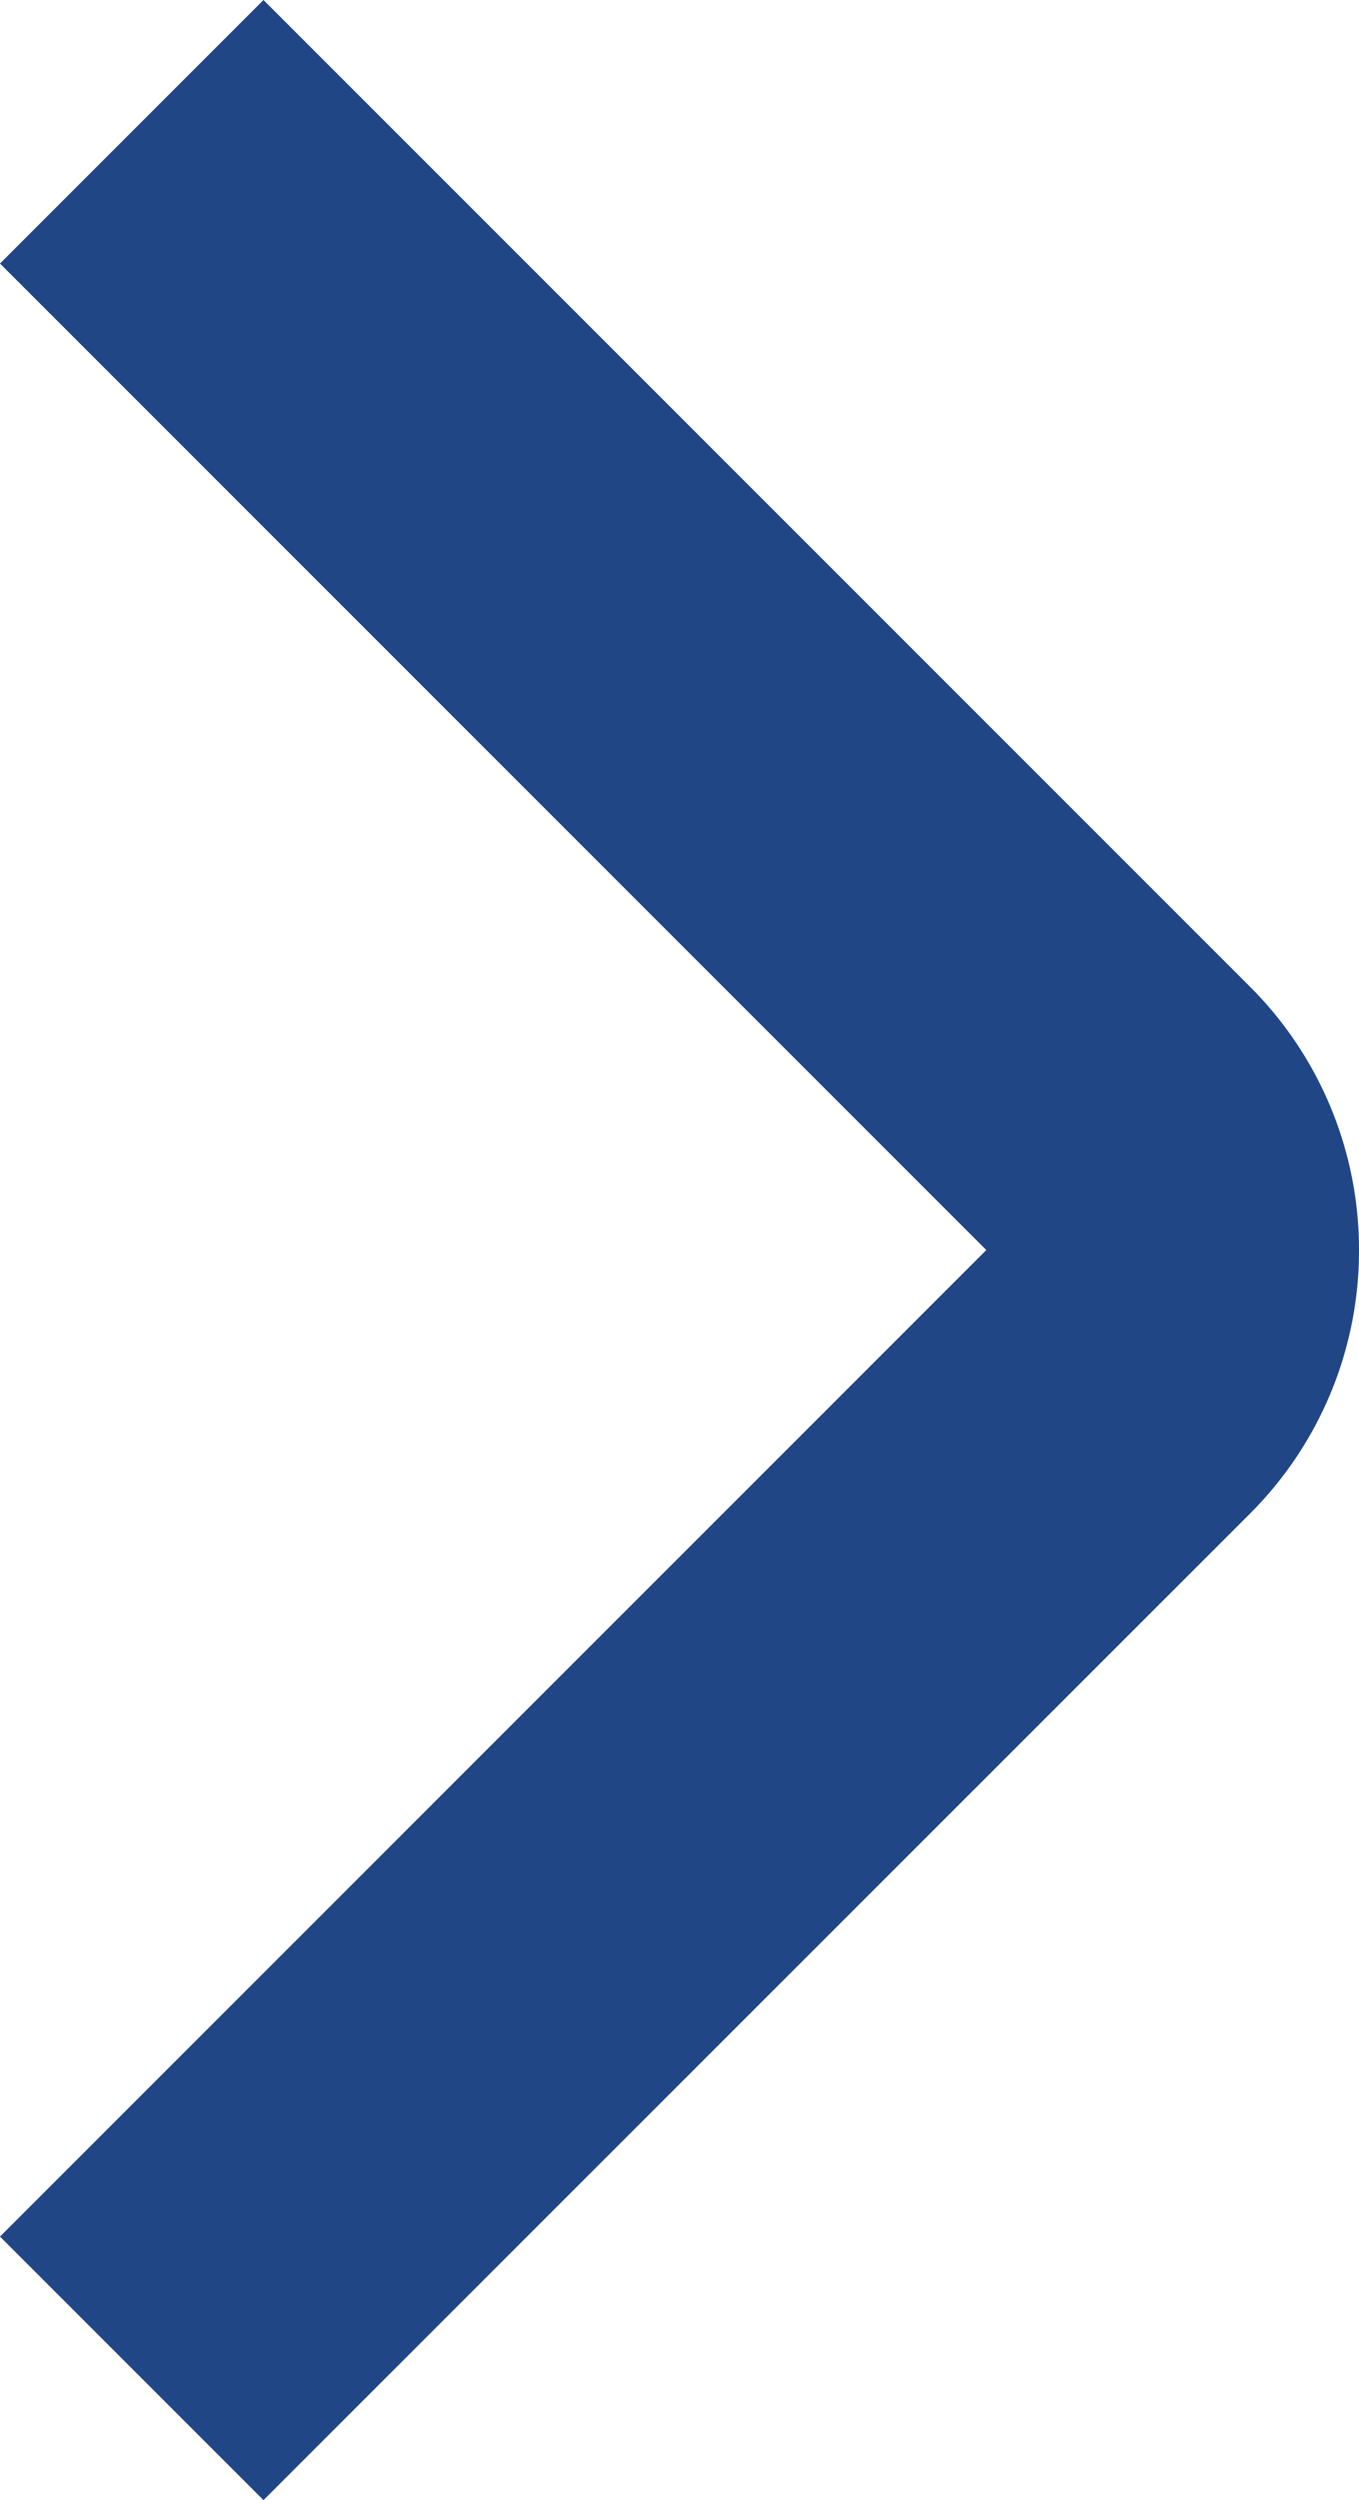
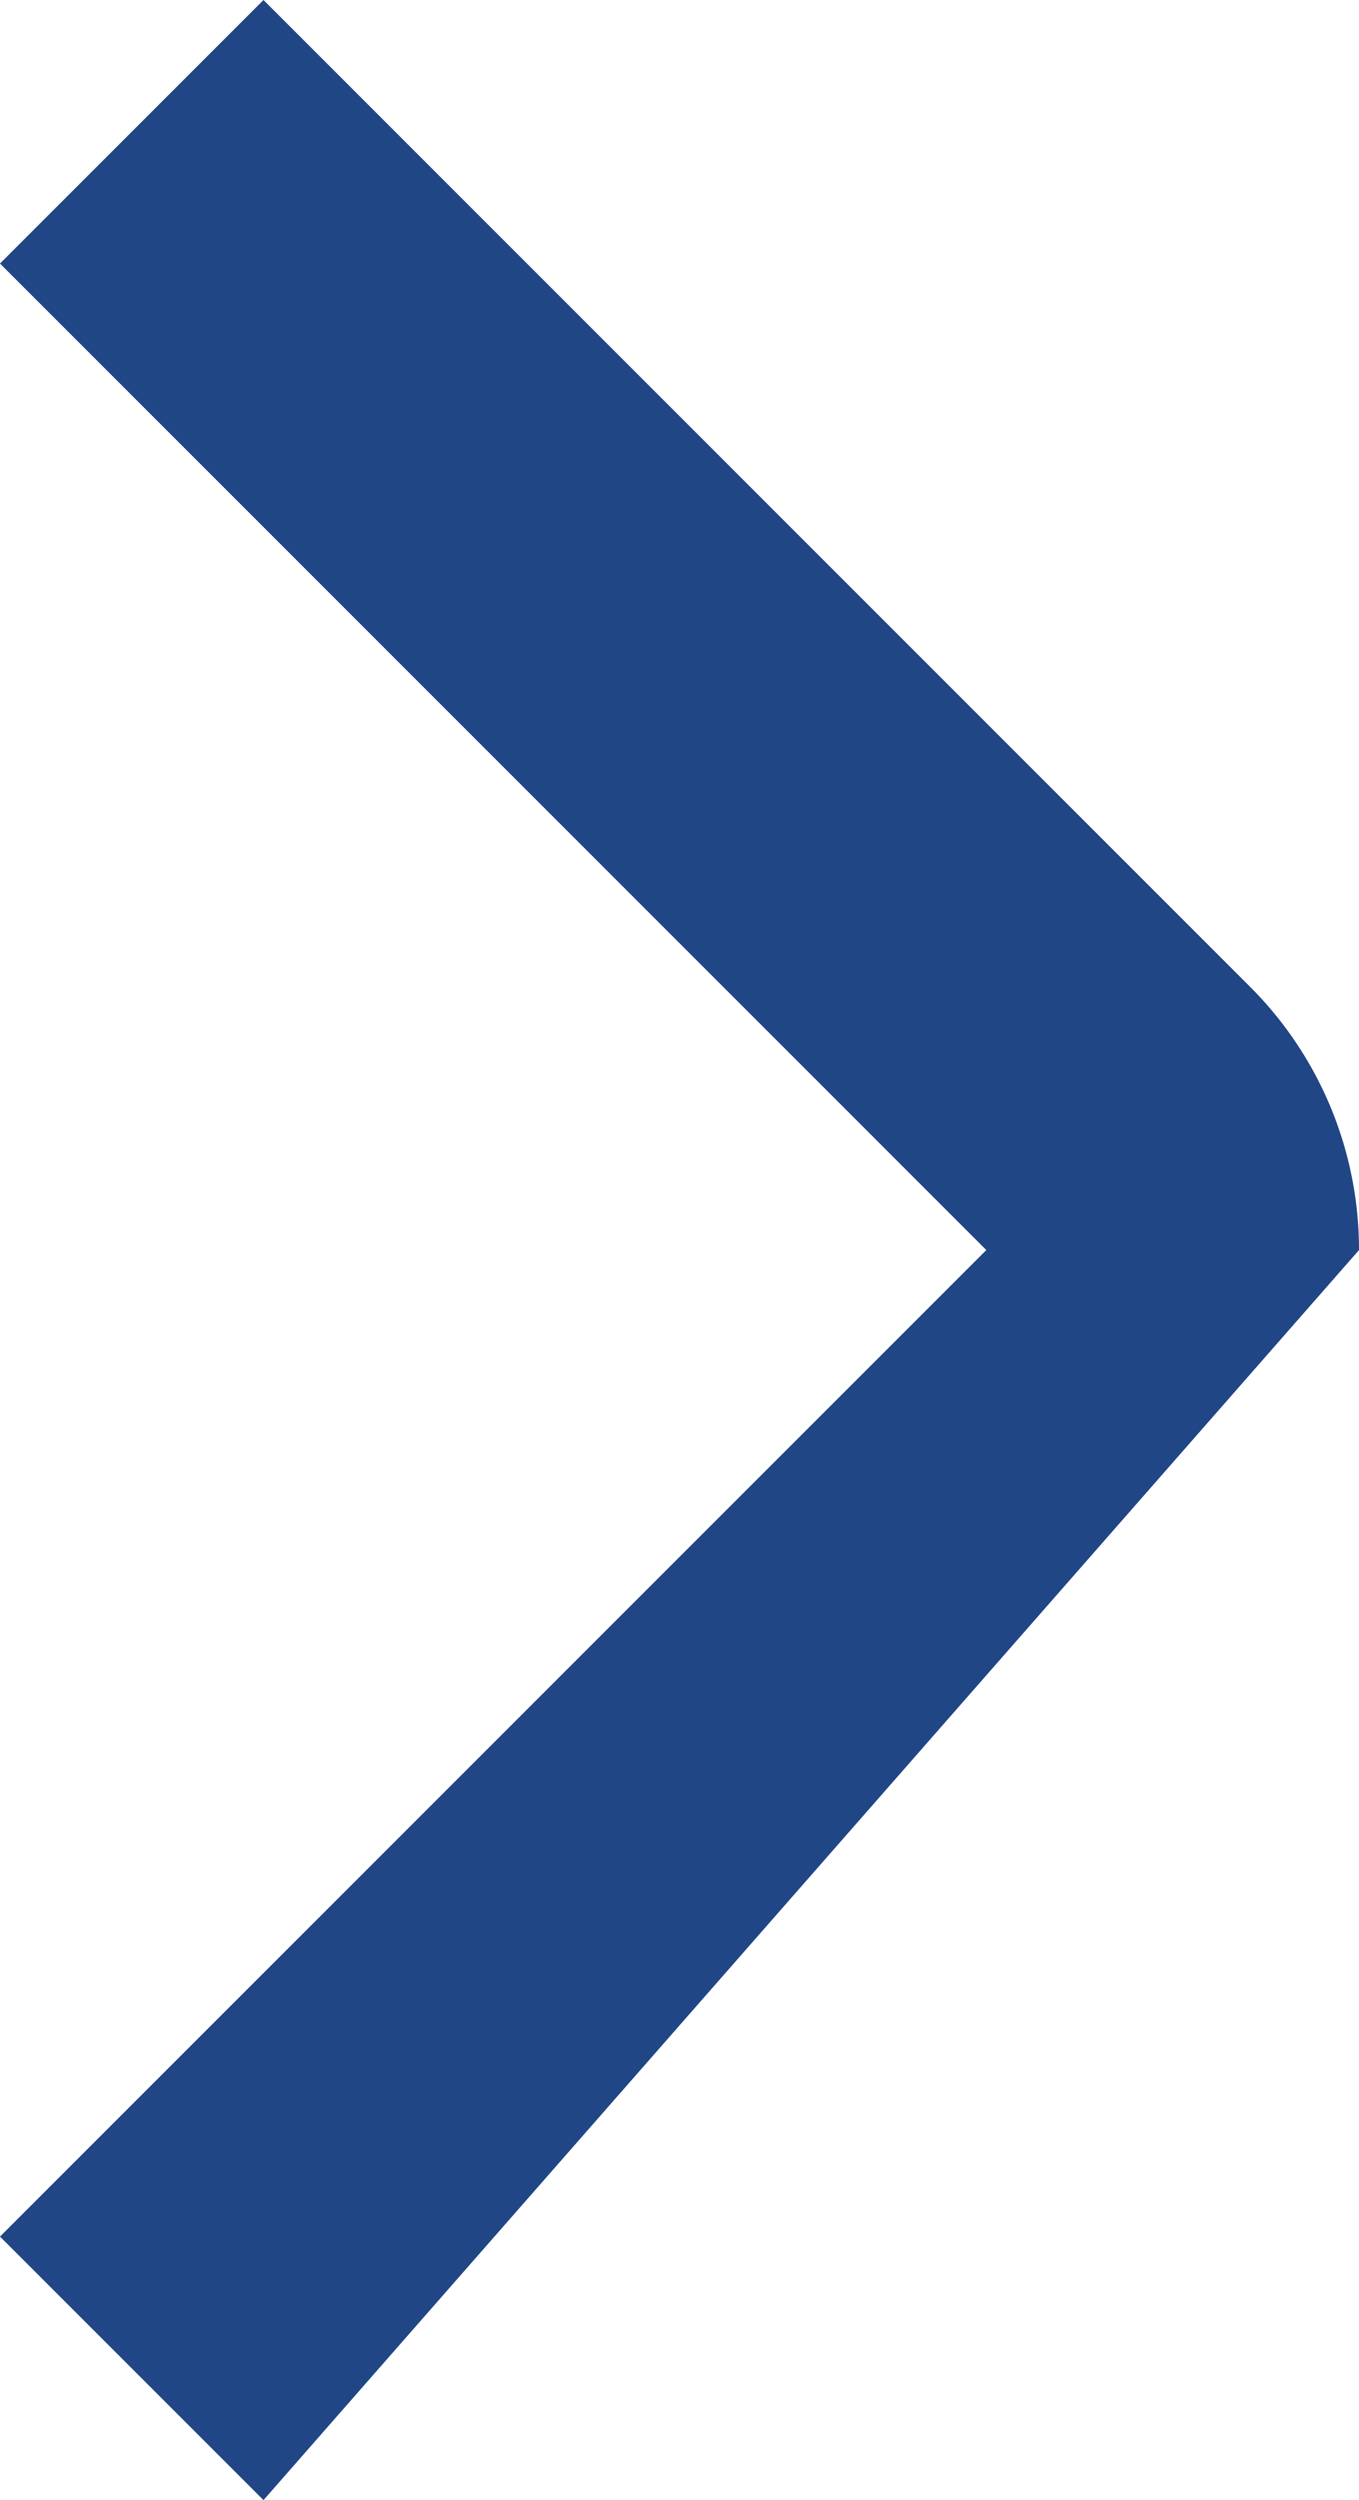
<svg xmlns="http://www.w3.org/2000/svg" width="7.293" height="13.414" viewBox="0 0 7.293 13.414">
  <g id="_01_align_center" data-name="01 align center" transform="translate(-8.207 18.707) rotate(-90)">
-     <path id="Path_5314" data-name="Path 5314" d="M12,15.5a1.993,1.993,0,0,1-1.414-.585L5.293,9.621,6.707,8.207,12,13.5l5.293-5.293,1.414,1.414-5.293,5.293A1.993,1.993,0,0,1,12,15.5Z" fill="#204686" />
+     <path id="Path_5314" data-name="Path 5314" d="M12,15.5L5.293,9.621,6.707,8.207,12,13.5l5.293-5.293,1.414,1.414-5.293,5.293A1.993,1.993,0,0,1,12,15.5Z" fill="#204686" />
  </g>
</svg>